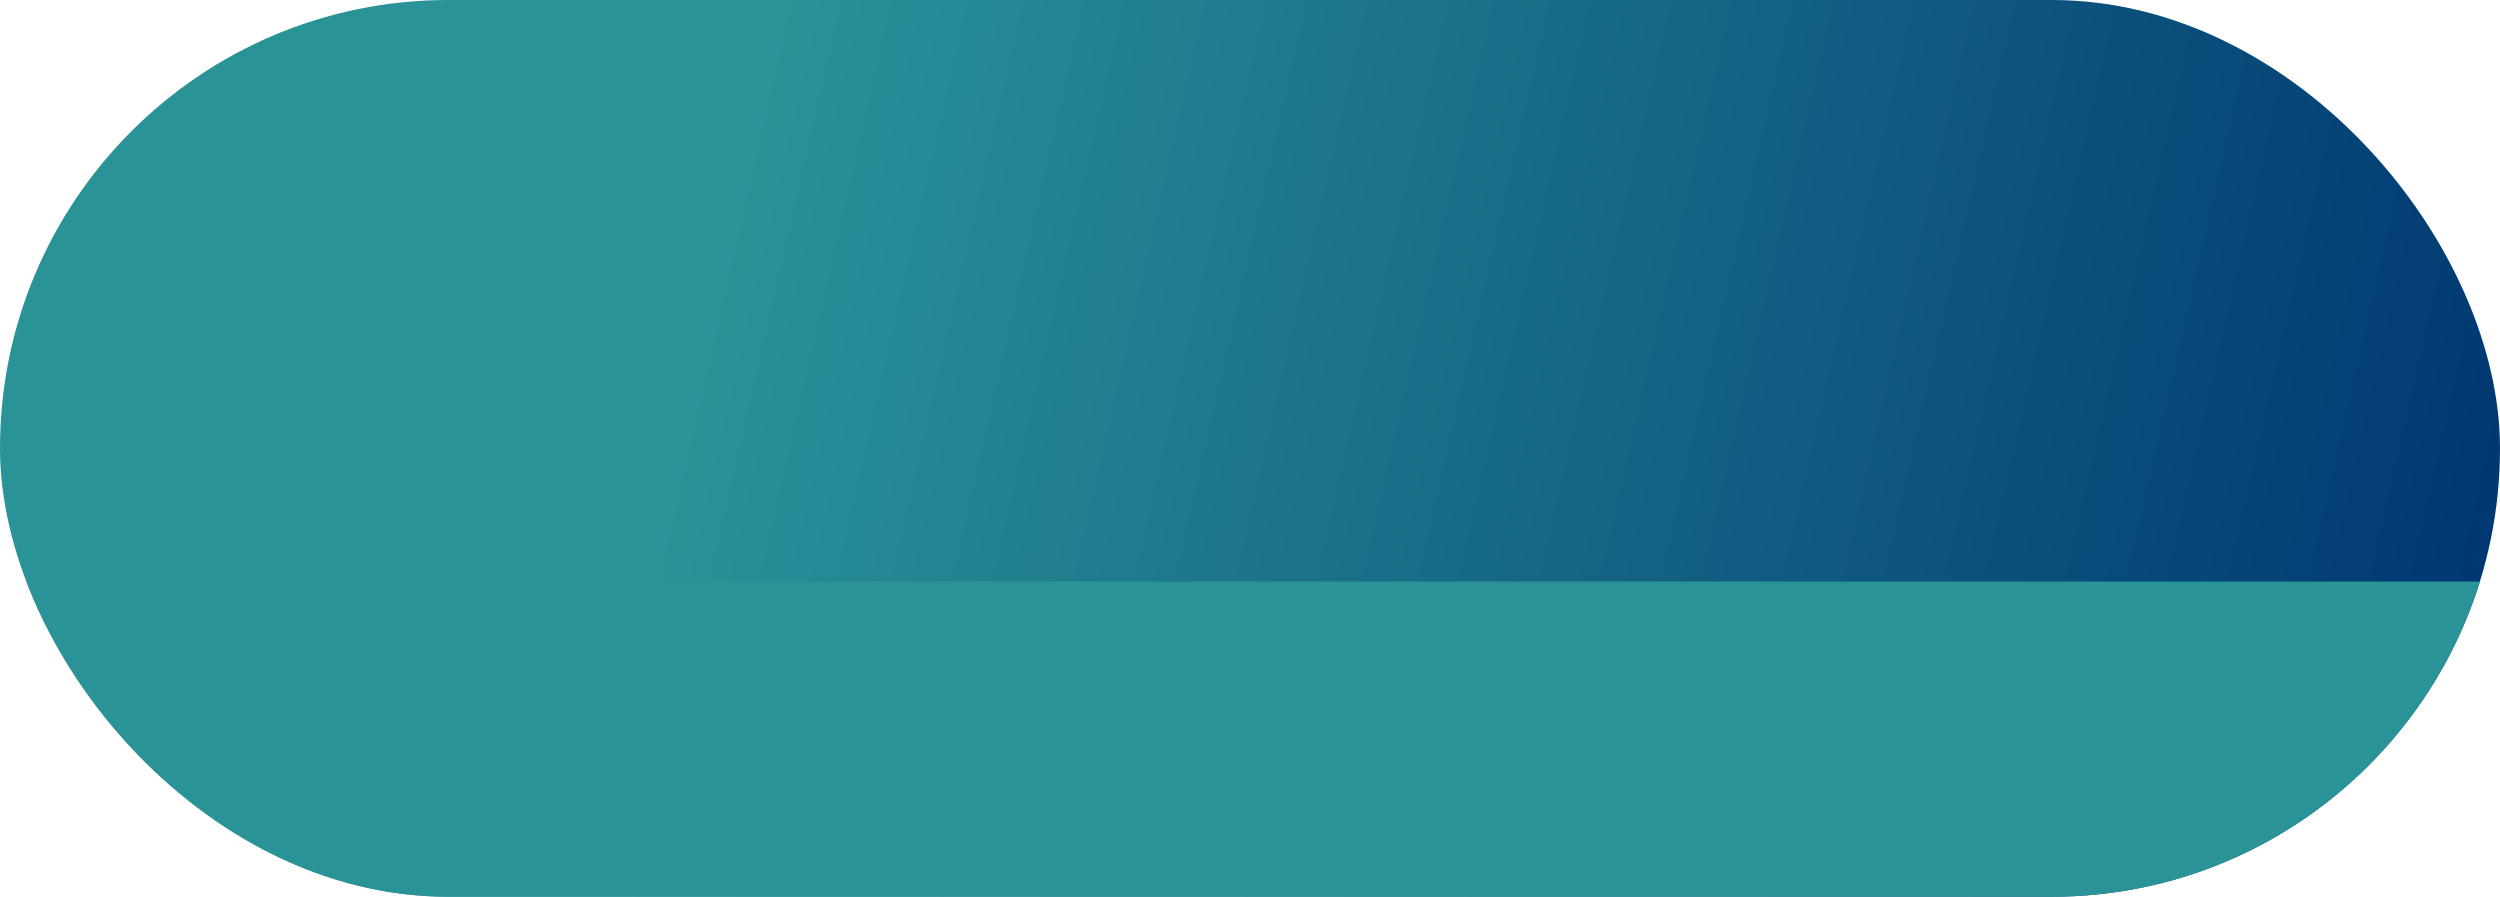
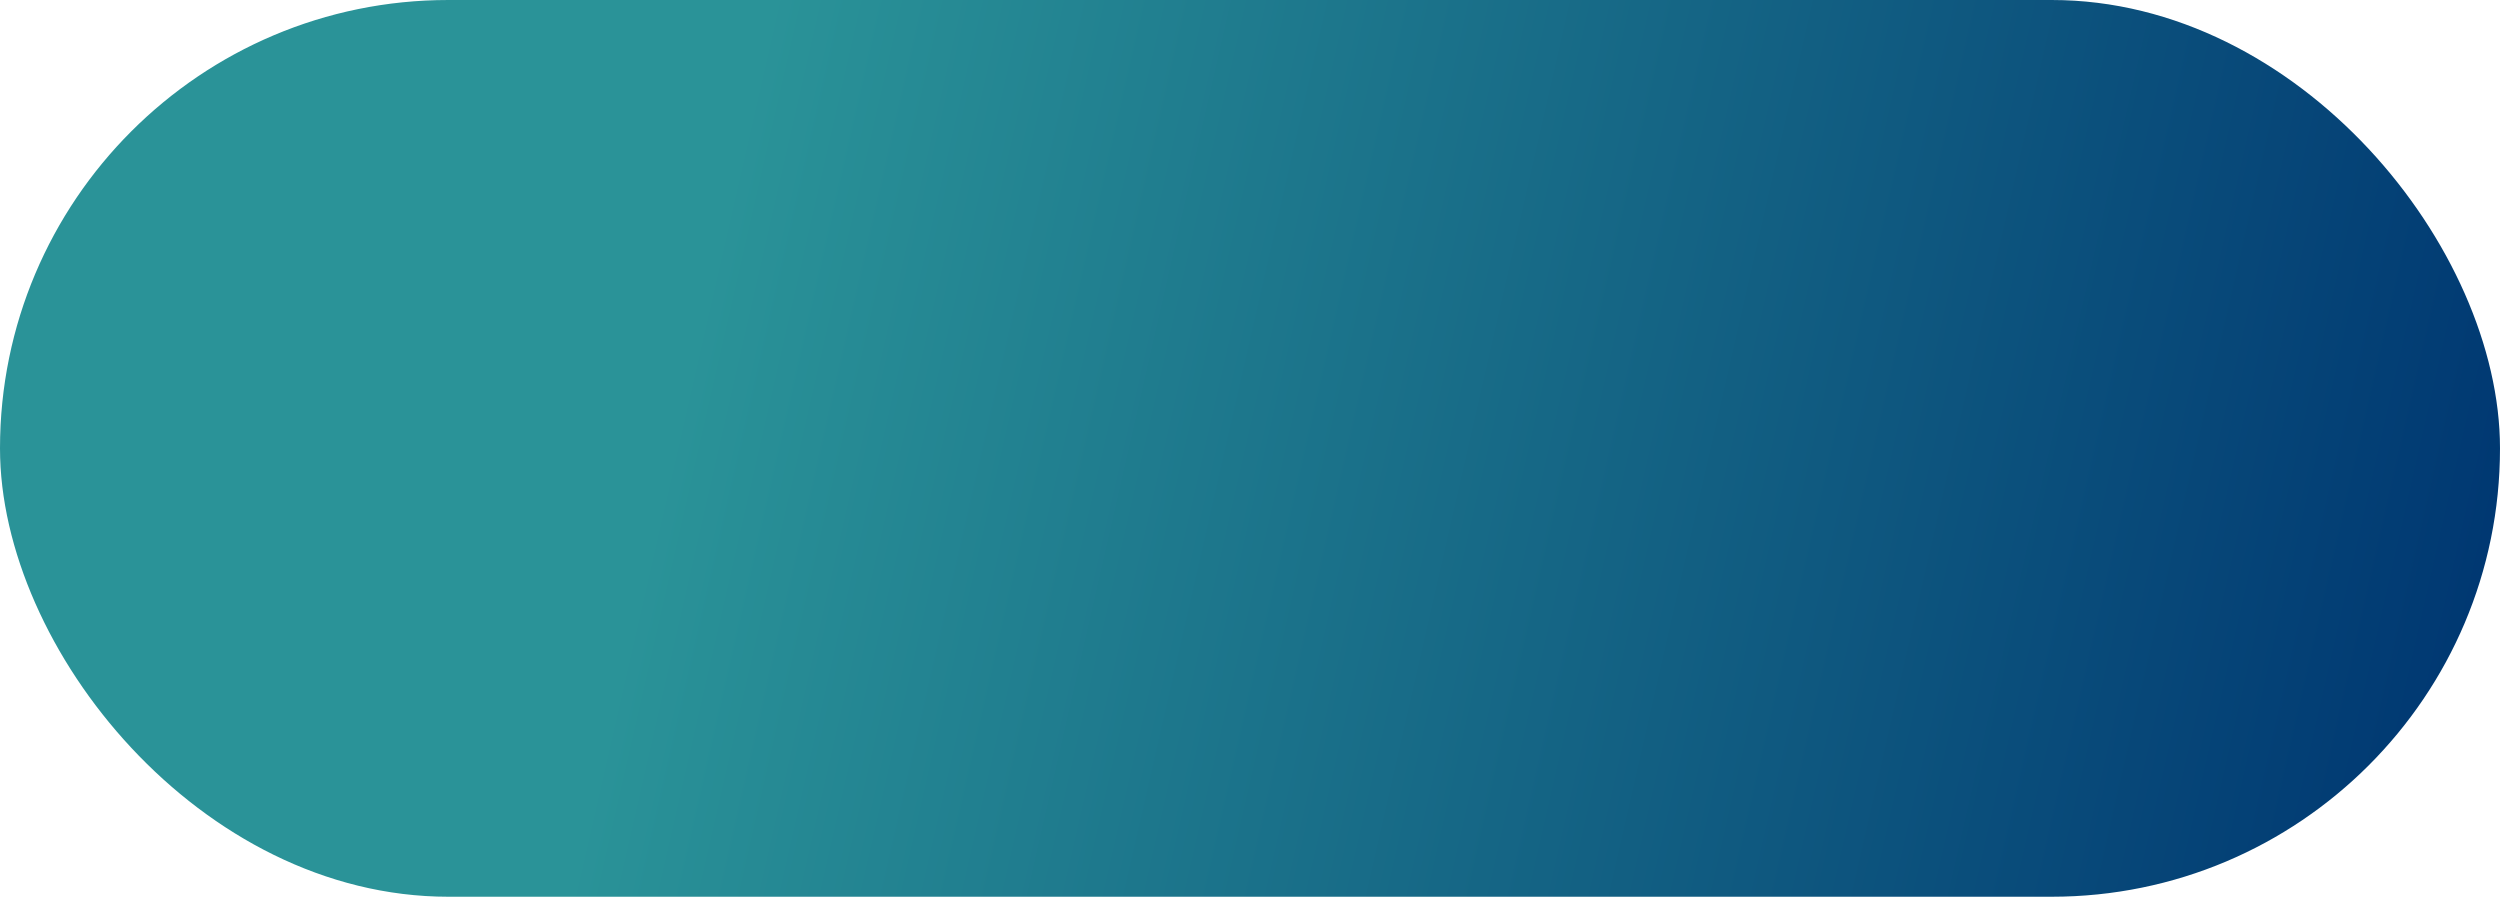
<svg xmlns="http://www.w3.org/2000/svg" width="214.667" height="77" viewBox="0 0 214.667 77">
  <defs>
    <linearGradient id="linear-gradient" x1="0.274" y1="0.441" x2="1" y2="0.5" gradientUnits="objectBoundingBox">
      <stop offset="0" stop-color="#2a9398" />
      <stop offset="1" stop-color="#003872" />
    </linearGradient>
    <clipPath id="clip-path">
-       <rect id="Rectangle_2075" data-name="Rectangle 2075" width="214.667" height="77" rx="38.5" transform="translate(0)" fill="#fff" stroke="#707070" stroke-width="1" />
-     </clipPath>
+       </clipPath>
  </defs>
  <g id="Group_7601" data-name="Group 7601" transform="translate(-107.667 -501.98)">
    <g id="Group_3566" data-name="Group 3566" transform="translate(107.667 501.98)">
      <rect id="Rectangle_1360" data-name="Rectangle 1360" width="214.667" height="77" rx="38.5" transform="translate(0 0)" fill="url(#linear-gradient)" />
    </g>
    <g id="Mask_Group_8" data-name="Mask Group 8" transform="translate(107.667 501.98)" clip-path="url(#clip-path)">
      <path id="Path_2529" data-name="Path 2529" d="M0-8H235.627V19.067H0Z" transform="translate(-19.515 57.933)" fill="#2a9398" />
    </g>
  </g>
</svg>